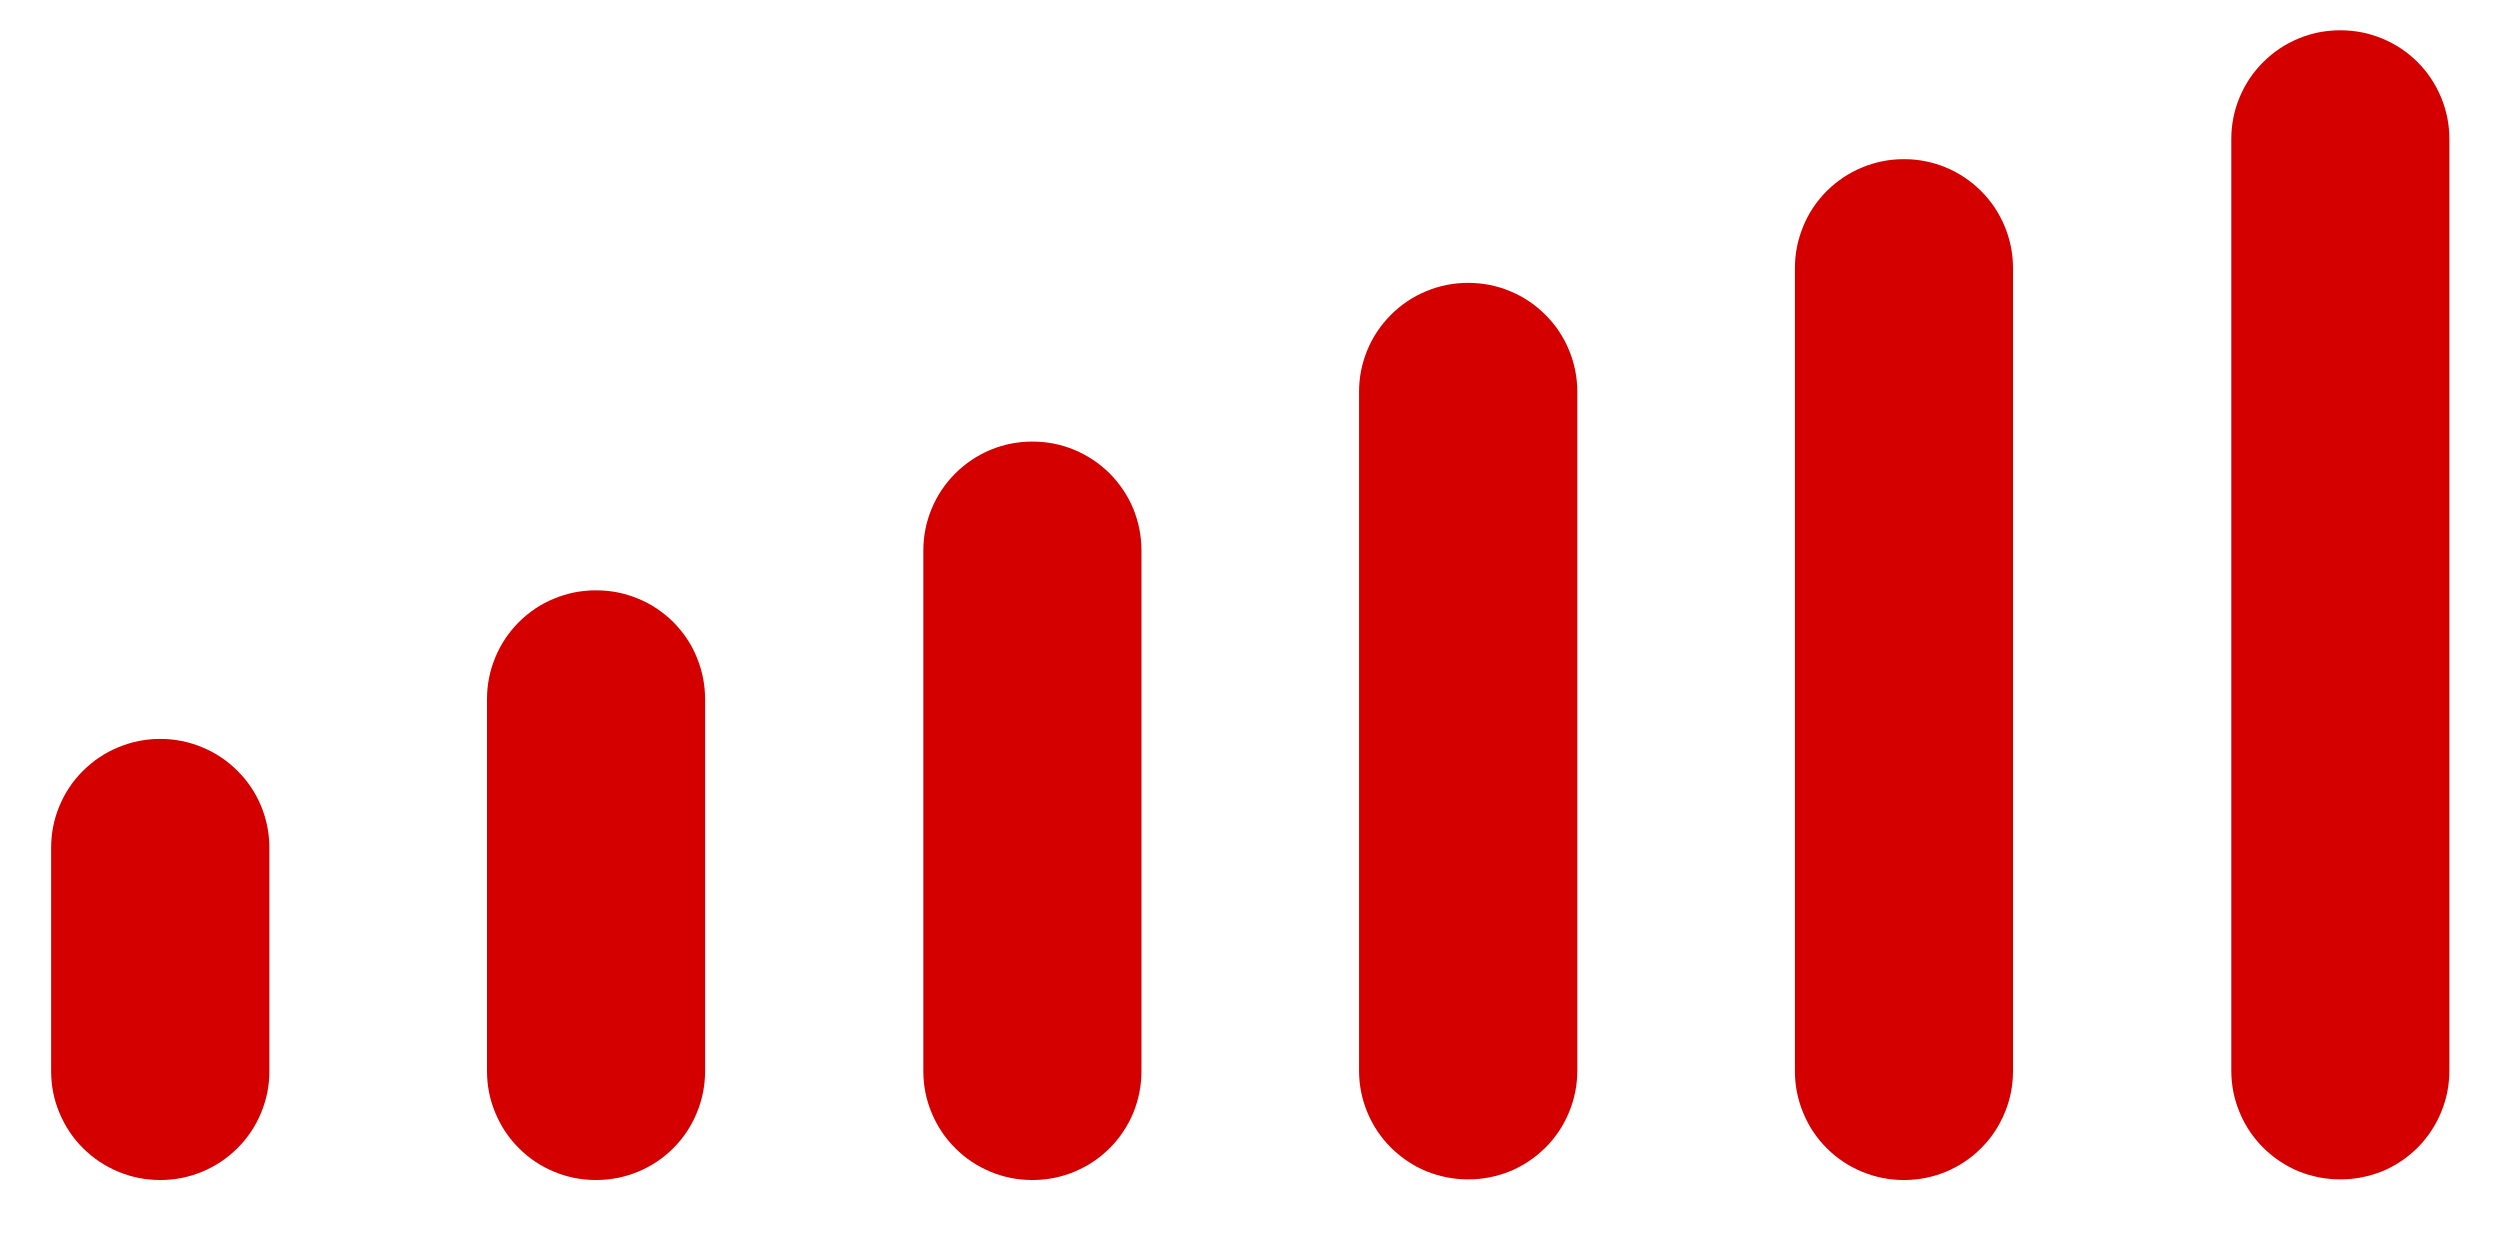
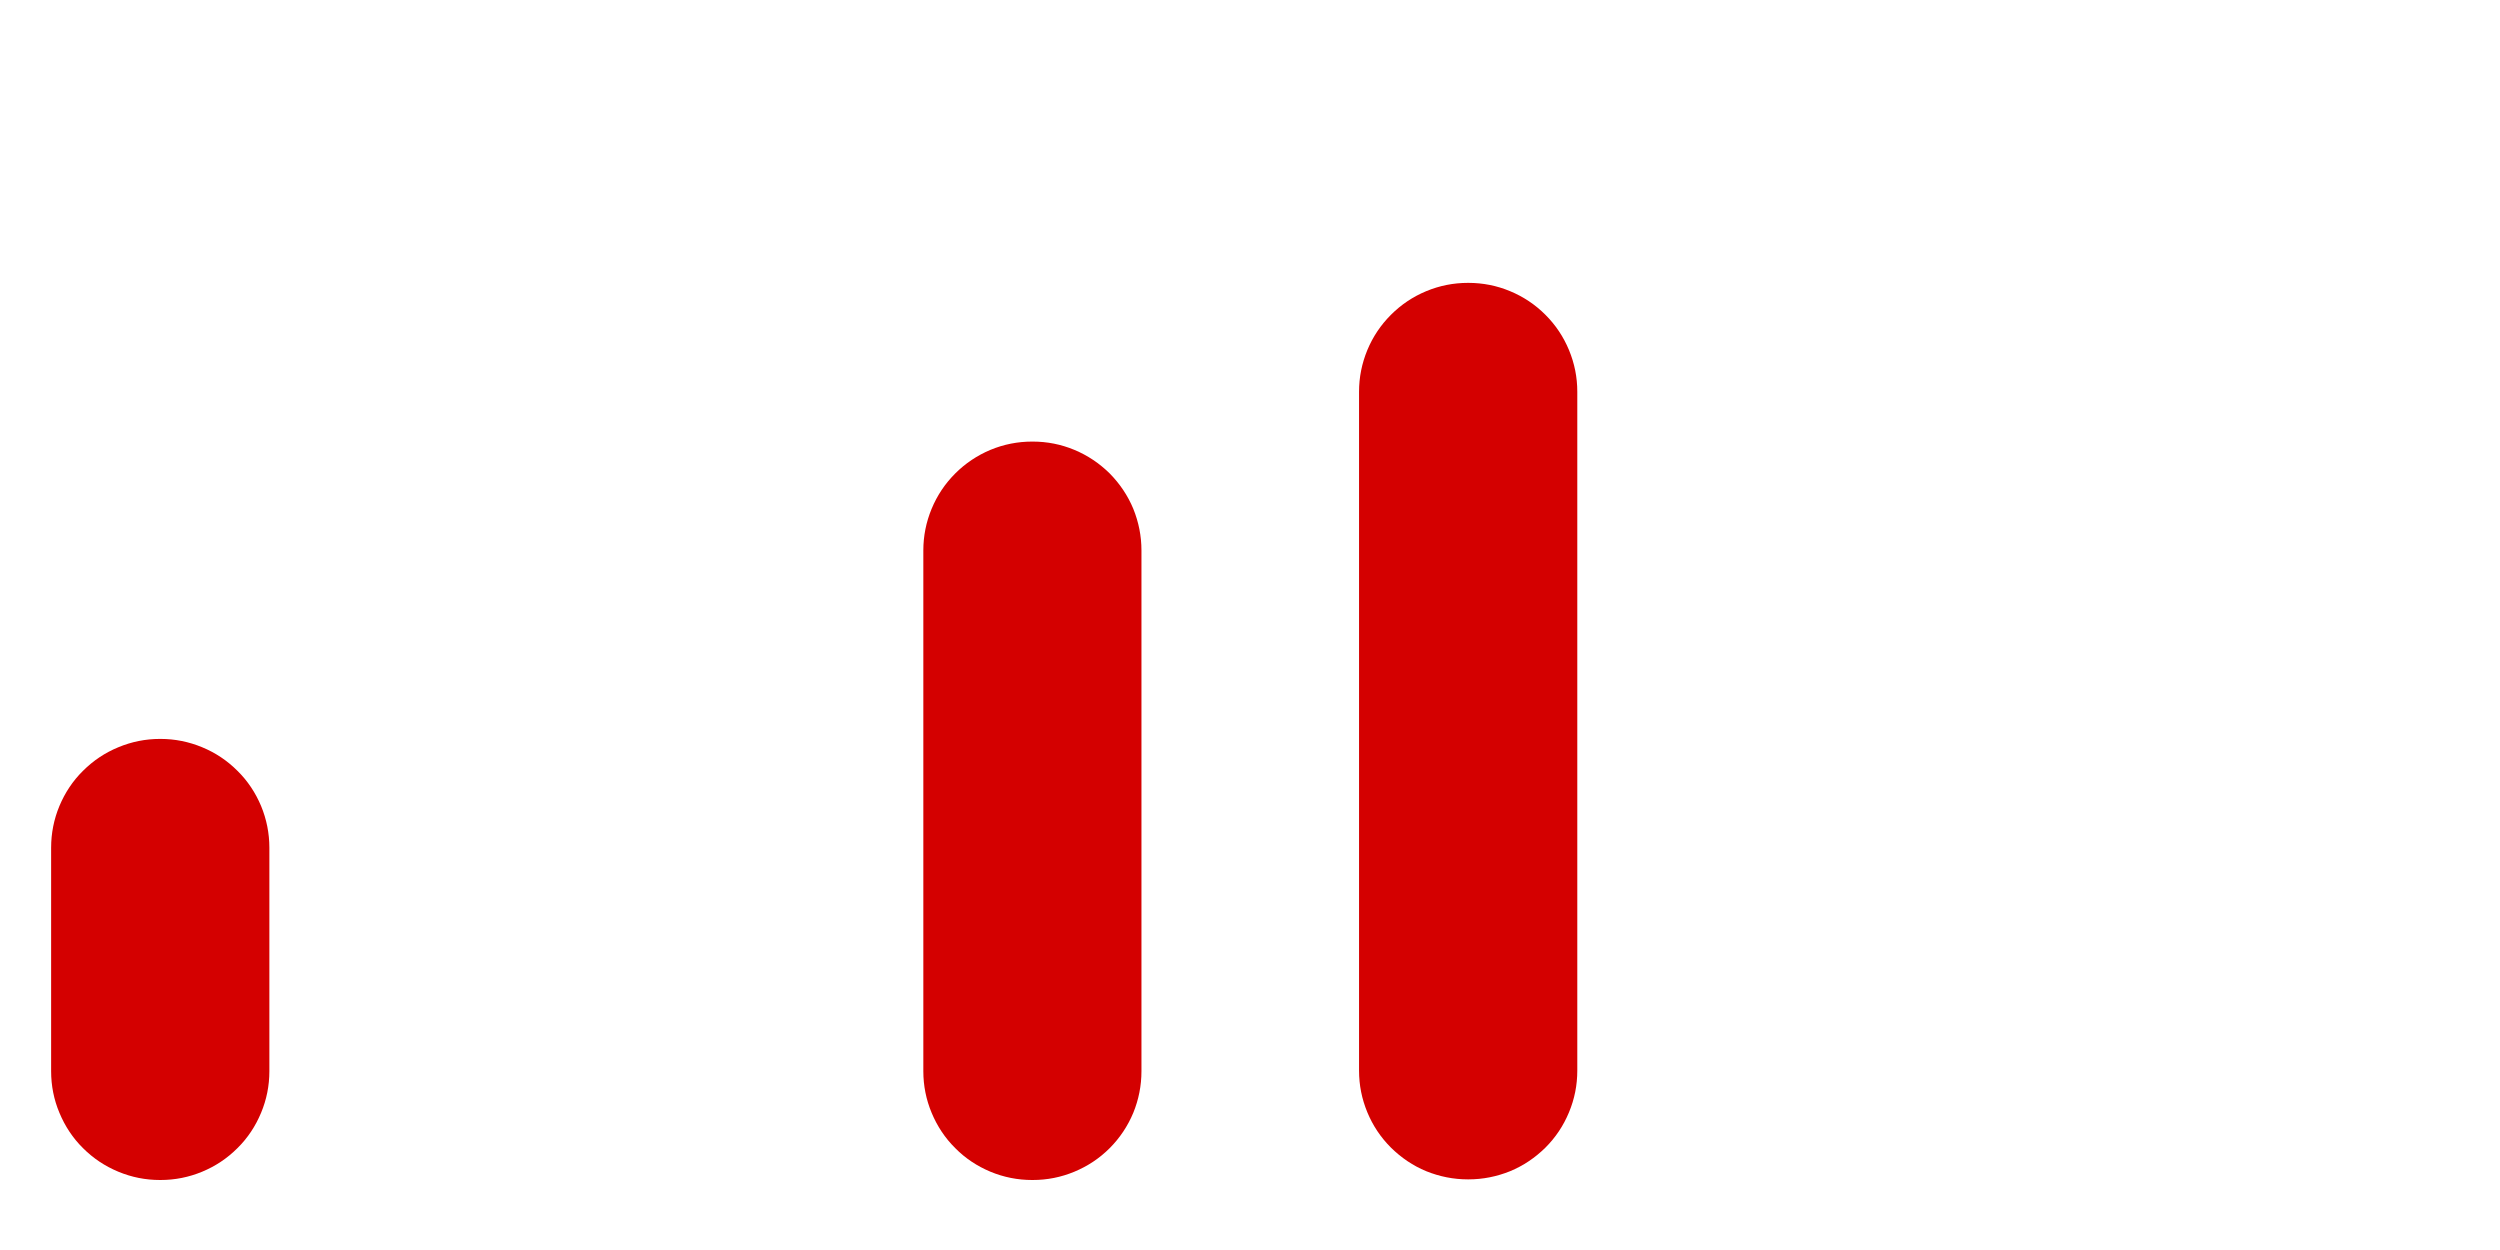
<svg xmlns="http://www.w3.org/2000/svg" version="1.2" preserveAspectRatio="xMidYMid meet" height="40" viewBox="0 0 60 30" zoomAndPan="magnify" width="80">
  <defs>
    <clipPath id="2536c3c237">
      <path d="M 1 17 L 7 17 L 7 28.305 L 1 28.305 Z M 1 17" />
    </clipPath>
    <clipPath id="0e89ba8128">
      <path d="M 11 14 L 17 14 L 17 28.305 L 11 28.305 Z M 11 14" />
    </clipPath>
    <clipPath id="16596c31fb">
      <path d="M 22 10 L 28 10 L 28 28.305 L 22 28.305 Z M 22 10" />
    </clipPath>
    <clipPath id="2c61fcdd96">
      <path d="M 32 6 L 38 6 L 38 28.305 L 32 28.305 Z M 32 6" />
    </clipPath>
    <clipPath id="fd65e62dc4">
      <path d="M 43 3 L 49 3 L 49 28.305 L 43 28.305 Z M 43 3" />
    </clipPath>
    <clipPath id="4c1374077e">
-       <path d="M 53 0.727 L 59 0.727 L 59 28.305 L 53 28.305 Z M 53 0.727" />
-     </clipPath>
+       </clipPath>
  </defs>
  <g id="64c73edcee">
    <g clip-path="url(#2536c3c237)" clip-rule="nonzero">
      <path d="M 3.84 17.734 L 3.852 17.734 C 4.199 17.734 4.531 17.801 4.852 17.934 C 5.172 18.066 5.453 18.254 5.699 18.5 C 5.945 18.742 6.133 19.027 6.266 19.344 C 6.398 19.664 6.465 20 6.465 20.344 L 6.465 25.711 C 6.465 26.055 6.398 26.391 6.266 26.707 C 6.133 27.027 5.945 27.312 5.699 27.555 C 5.453 27.801 5.172 27.988 4.852 28.121 C 4.531 28.254 4.199 28.32 3.852 28.32 L 3.84 28.32 C 3.492 28.32 3.16 28.254 2.84 28.121 C 2.52 27.988 2.238 27.801 1.992 27.555 C 1.746 27.312 1.559 27.027 1.426 26.707 C 1.293 26.391 1.227 26.055 1.227 25.711 L 1.227 20.344 C 1.227 20 1.293 19.664 1.426 19.344 C 1.559 19.027 1.746 18.742 1.992 18.5 C 2.238 18.254 2.52 18.066 2.84 17.934 C 3.16 17.801 3.492 17.734 3.84 17.734 Z M 3.84 17.734" style="stroke:none;fill-rule:nonzero;fill:#d40000;fill-opacity:1;" />
    </g>
    <g clip-path="url(#0e89ba8128)" clip-rule="nonzero">
-       <path d="M 14.297 14.168 L 14.312 14.168 C 14.66 14.168 14.992 14.234 15.312 14.367 C 15.633 14.496 15.914 14.688 16.16 14.93 C 16.402 15.176 16.594 15.457 16.723 15.777 C 16.855 16.098 16.922 16.43 16.922 16.777 L 16.922 25.711 C 16.922 26.055 16.855 26.391 16.723 26.707 C 16.594 27.027 16.402 27.312 16.16 27.555 C 15.914 27.801 15.633 27.988 15.312 28.121 C 14.992 28.254 14.66 28.32 14.312 28.32 L 14.297 28.32 C 13.953 28.32 13.617 28.254 13.297 28.121 C 12.98 27.988 12.695 27.801 12.453 27.555 C 12.207 27.312 12.02 27.027 11.887 26.707 C 11.754 26.391 11.688 26.055 11.688 25.711 L 11.688 16.777 C 11.688 16.43 11.754 16.098 11.887 15.777 C 12.02 15.457 12.207 15.176 12.453 14.93 C 12.695 14.688 12.98 14.496 13.297 14.367 C 13.617 14.234 13.953 14.168 14.297 14.168 Z M 14.297 14.168" style="stroke:none;fill-rule:nonzero;fill:#d40000;fill-opacity:1;" />
-     </g>
+       </g>
    <g clip-path="url(#16596c31fb)" clip-rule="nonzero">
      <path d="M 24.77 10.598 L 24.785 10.598 C 25.133 10.598 25.465 10.664 25.785 10.797 C 26.105 10.93 26.387 11.121 26.633 11.363 C 26.875 11.609 27.066 11.891 27.199 12.211 C 27.328 12.531 27.395 12.863 27.395 13.211 L 27.395 25.711 C 27.395 26.055 27.328 26.391 27.199 26.707 C 27.066 27.027 26.875 27.312 26.633 27.555 C 26.387 27.801 26.105 27.988 25.785 28.121 C 25.465 28.254 25.133 28.32 24.785 28.32 L 24.77 28.32 C 24.426 28.32 24.09 28.254 23.77 28.121 C 23.453 27.988 23.168 27.801 22.926 27.555 C 22.68 27.312 22.492 27.027 22.359 26.707 C 22.227 26.391 22.16 26.055 22.16 25.711 L 22.16 13.211 C 22.16 12.863 22.227 12.531 22.359 12.211 C 22.492 11.891 22.68 11.609 22.926 11.363 C 23.168 11.121 23.453 10.93 23.77 10.797 C 24.09 10.664 24.426 10.598 24.77 10.598 Z M 24.77 10.598" style="stroke:none;fill-rule:nonzero;fill:#d40000;fill-opacity:1;" />
    </g>
    <g clip-path="url(#2c61fcdd96)" clip-rule="nonzero">
      <path d="M 35.23 6.789 L 35.242 6.789 C 35.59 6.789 35.922 6.855 36.242 6.988 C 36.562 7.121 36.844 7.309 37.09 7.555 C 37.336 7.801 37.523 8.082 37.656 8.402 C 37.789 8.723 37.855 9.055 37.855 9.402 L 37.855 25.695 C 37.855 26.043 37.789 26.375 37.656 26.695 C 37.523 27.016 37.336 27.297 37.09 27.543 C 36.844 27.785 36.562 27.977 36.242 28.109 C 35.922 28.238 35.59 28.305 35.242 28.305 L 35.23 28.305 C 34.883 28.305 34.551 28.238 34.23 28.109 C 33.91 27.977 33.629 27.785 33.383 27.543 C 33.137 27.297 32.949 27.016 32.816 26.695 C 32.684 26.375 32.617 26.043 32.617 25.695 L 32.617 9.402 C 32.617 9.055 32.684 8.723 32.816 8.402 C 32.949 8.082 33.137 7.801 33.383 7.555 C 33.629 7.309 33.91 7.121 34.23 6.988 C 34.551 6.855 34.883 6.789 35.23 6.789 Z M 35.23 6.789" style="stroke:none;fill-rule:nonzero;fill:#d40000;fill-opacity:1;" />
    </g>
    <g clip-path="url(#fd65e62dc4)" clip-rule="nonzero">
-       <path d="M 45.688 3.82 L 45.703 3.82 C 46.047 3.82 46.383 3.887 46.703 4.02 C 47.02 4.152 47.305 4.344 47.547 4.586 C 47.793 4.832 47.98 5.113 48.113 5.434 C 48.246 5.754 48.312 6.086 48.312 6.434 L 48.312 25.711 C 48.312 26.055 48.246 26.391 48.113 26.707 C 47.98 27.027 47.793 27.312 47.547 27.555 C 47.305 27.801 47.02 27.988 46.703 28.121 C 46.383 28.254 46.047 28.32 45.703 28.32 L 45.688 28.32 C 45.34 28.32 45.008 28.254 44.688 28.121 C 44.367 27.988 44.086 27.801 43.84 27.555 C 43.598 27.312 43.406 27.027 43.277 26.707 C 43.145 26.391 43.078 26.055 43.078 25.711 L 43.078 6.434 C 43.078 6.086 43.145 5.754 43.277 5.434 C 43.406 5.113 43.598 4.832 43.84 4.586 C 44.086 4.344 44.367 4.152 44.688 4.02 C 45.008 3.887 45.34 3.82 45.688 3.82 Z M 45.688 3.82" style="stroke:none;fill-rule:nonzero;fill:#d40000;fill-opacity:1;" />
-     </g>
+       </g>
    <g clip-path="url(#4c1374077e)" clip-rule="nonzero">
      <path d="M 56.16 0.727 L 56.176 0.727 C 56.52 0.727 56.855 0.793 57.176 0.926 C 57.496 1.059 57.777 1.246 58.023 1.492 C 58.266 1.734 58.453 2.02 58.586 2.336 C 58.719 2.656 58.785 2.992 58.785 3.336 L 58.785 25.695 C 58.785 26.043 58.719 26.375 58.586 26.695 C 58.453 27.016 58.266 27.297 58.023 27.543 C 57.777 27.785 57.496 27.977 57.176 28.109 C 56.855 28.238 56.52 28.305 56.176 28.305 L 56.16 28.305 C 55.816 28.305 55.48 28.238 55.16 28.109 C 54.844 27.977 54.559 27.785 54.316 27.543 C 54.07 27.297 53.883 27.016 53.75 26.695 C 53.617 26.375 53.551 26.043 53.551 25.695 L 53.551 3.336 C 53.551 2.992 53.617 2.656 53.75 2.336 C 53.883 2.02 54.07 1.734 54.316 1.492 C 54.559 1.246 54.844 1.059 55.16 0.926 C 55.48 0.793 55.816 0.727 56.16 0.727 Z M 56.16 0.727" style="stroke:none;fill-rule:nonzero;fill:#d40000;fill-opacity:1;" />
    </g>
  </g>
</svg>